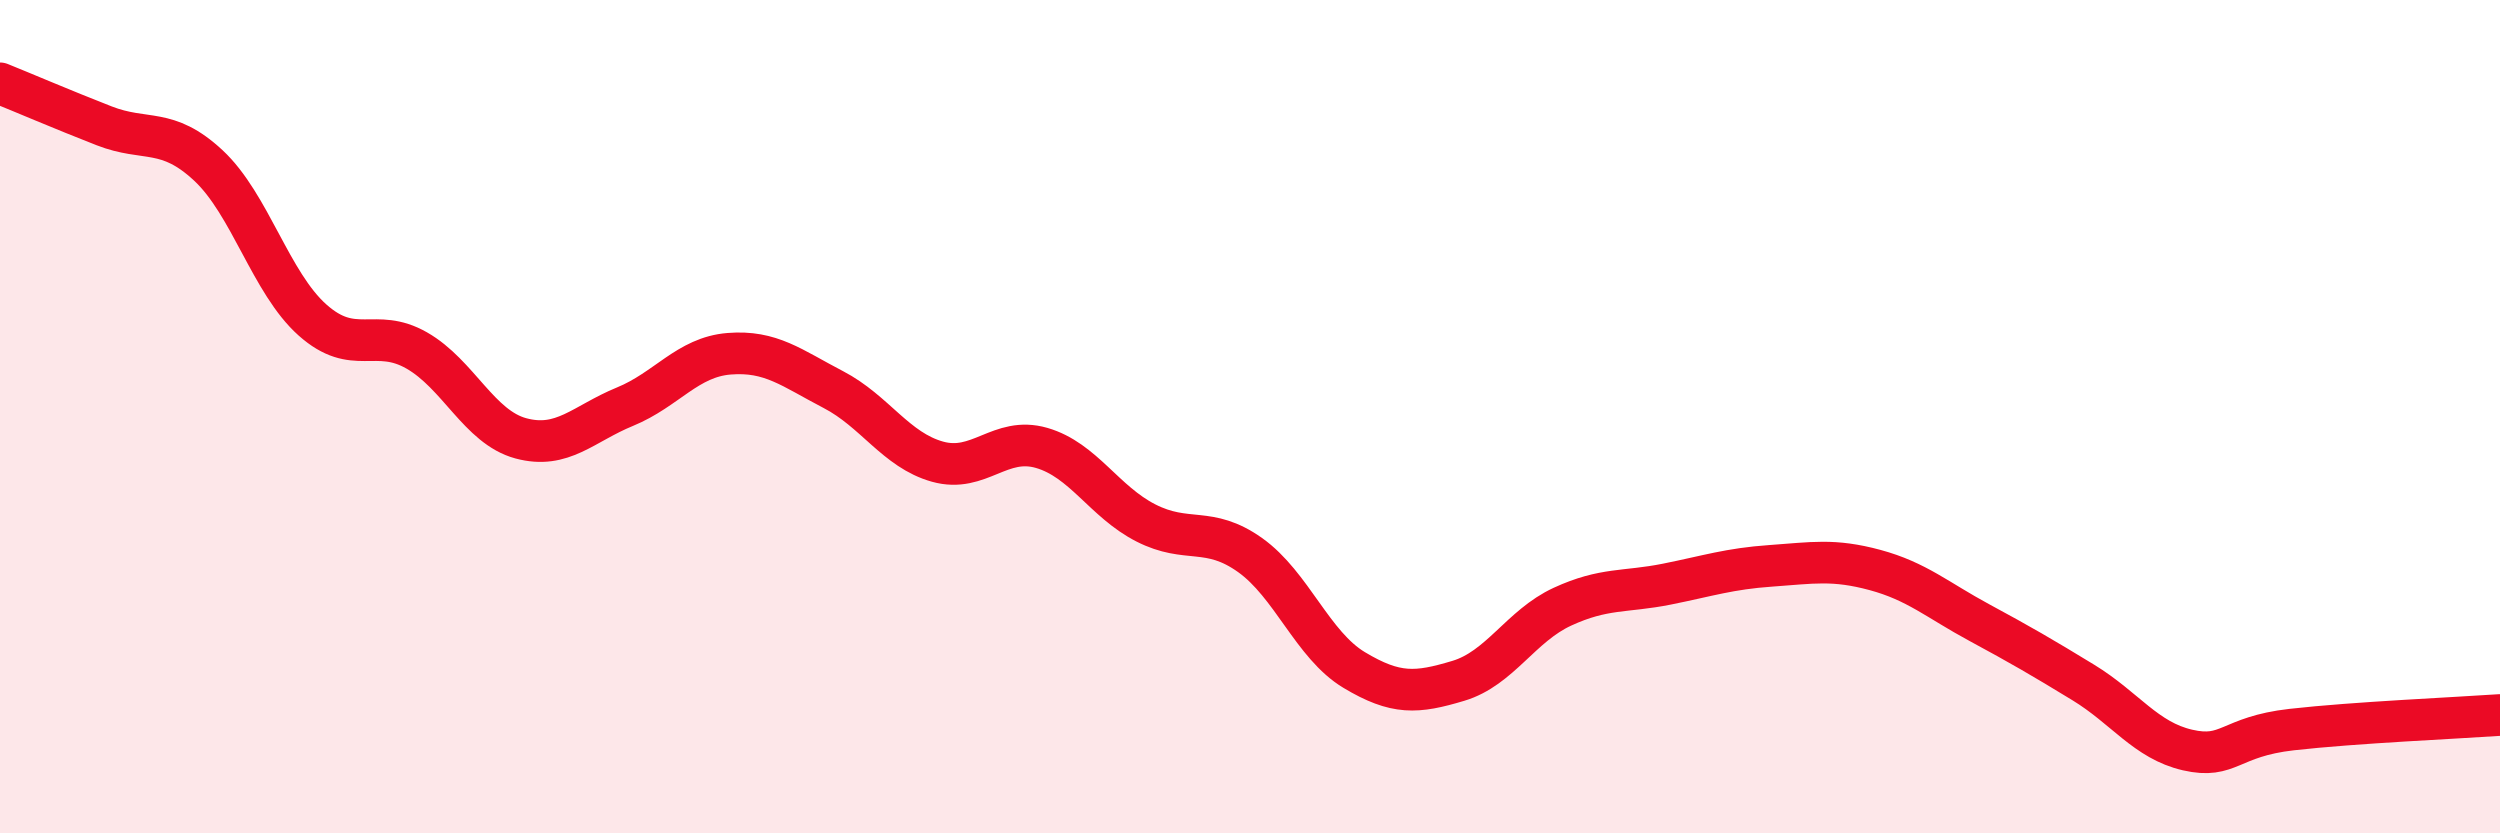
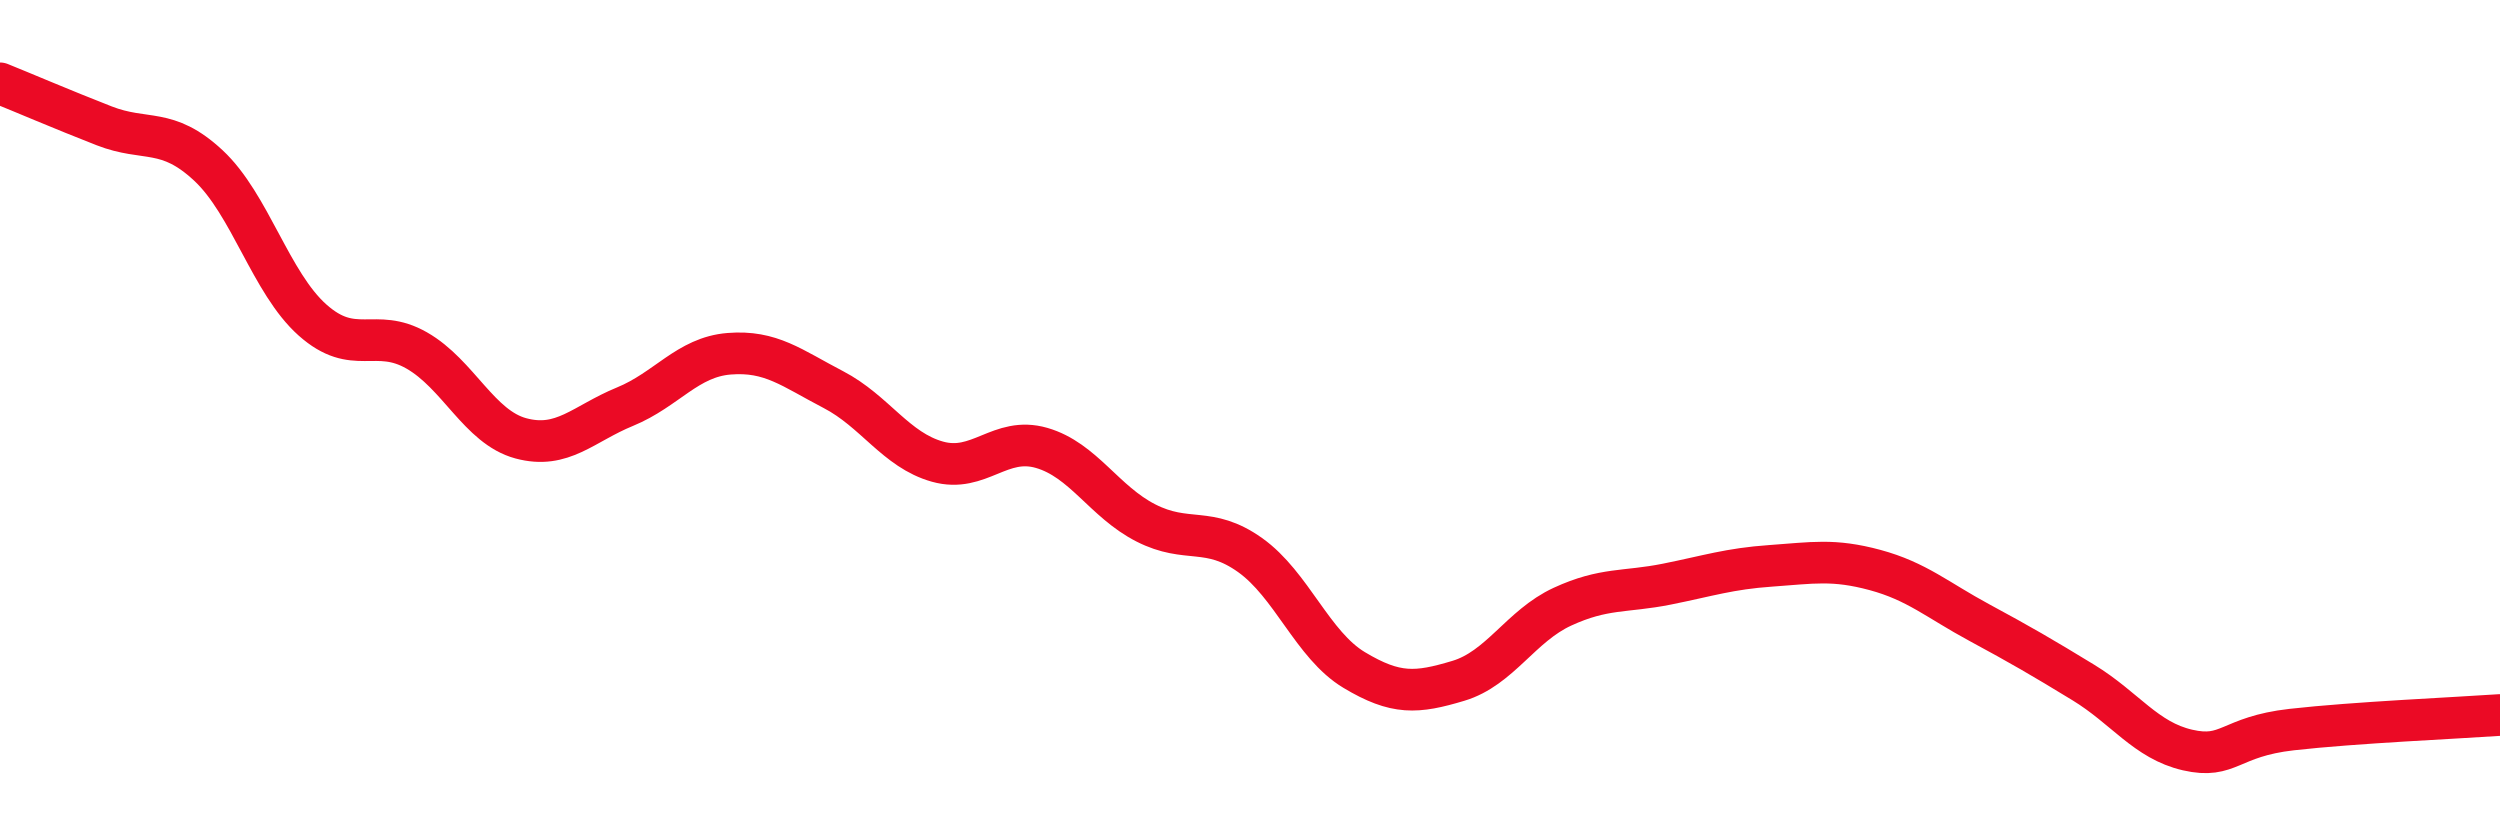
<svg xmlns="http://www.w3.org/2000/svg" width="60" height="20" viewBox="0 0 60 20">
-   <path d="M 0,2 C 0.5,2.2 1.5,2.63 2.5,3.02 C 3.5,3.41 4,3.04 5,3.97 C 6,4.9 6.5,6.79 7.5,7.68 C 8.5,8.57 9,7.84 10,8.41 C 11,8.98 11.5,10.25 12.5,10.52 C 13.5,10.79 14,10.17 15,9.76 C 16,9.35 16.5,8.57 17.5,8.49 C 18.5,8.41 19,8.83 20,9.35 C 21,9.87 21.5,10.8 22.5,11.08 C 23.5,11.36 24,10.46 25,10.75 C 26,11.04 26.5,12.04 27.5,12.55 C 28.5,13.06 29,12.61 30,13.32 C 31,14.03 31.5,15.48 32.5,16.08 C 33.5,16.68 34,16.64 35,16.34 C 36,16.04 36.5,15.02 37.5,14.56 C 38.5,14.1 39,14.22 40,14.02 C 41,13.82 41.5,13.65 42.5,13.58 C 43.5,13.51 44,13.41 45,13.68 C 46,13.95 46.5,14.4 47.5,14.94 C 48.5,15.48 49,15.77 50,16.38 C 51,16.99 51.5,17.77 52.5,18 C 53.5,18.23 53.5,17.68 55,17.51 C 56.5,17.34 59,17.23 60,17.16L60 20L0 20Z" fill="#EB0A25" opacity="0.1" stroke-linecap="round" stroke-linejoin="round" />
  <path d="M 0,2 C 0.5,2.2 1.5,2.63 2.5,3.02 C 3.5,3.41 4,3.04 5,3.97 C 6,4.9 6.5,6.79 7.5,7.68 C 8.5,8.57 9,7.84 10,8.41 C 11,8.98 11.5,10.25 12.5,10.52 C 13.5,10.79 14,10.17 15,9.76 C 16,9.35 16.5,8.57 17.5,8.49 C 18.5,8.41 19,8.83 20,9.35 C 21,9.87 21.5,10.8 22.5,11.08 C 23.5,11.36 24,10.46 25,10.75 C 26,11.04 26.5,12.04 27.5,12.55 C 28.5,13.06 29,12.61 30,13.32 C 31,14.03 31.5,15.48 32.5,16.08 C 33.5,16.68 34,16.64 35,16.34 C 36,16.04 36.5,15.02 37.5,14.56 C 38.5,14.1 39,14.22 40,14.02 C 41,13.82 41.5,13.65 42.5,13.58 C 43.5,13.51 44,13.41 45,13.68 C 46,13.95 46.5,14.4 47.5,14.94 C 48.5,15.48 49,15.77 50,16.38 C 51,16.99 51.5,17.77 52.5,18 C 53.5,18.23 53.5,17.68 55,17.51 C 56.5,17.34 59,17.23 60,17.16" stroke="#EB0A25" stroke-width="1" fill="none" stroke-linecap="round" stroke-linejoin="round" />
</svg>